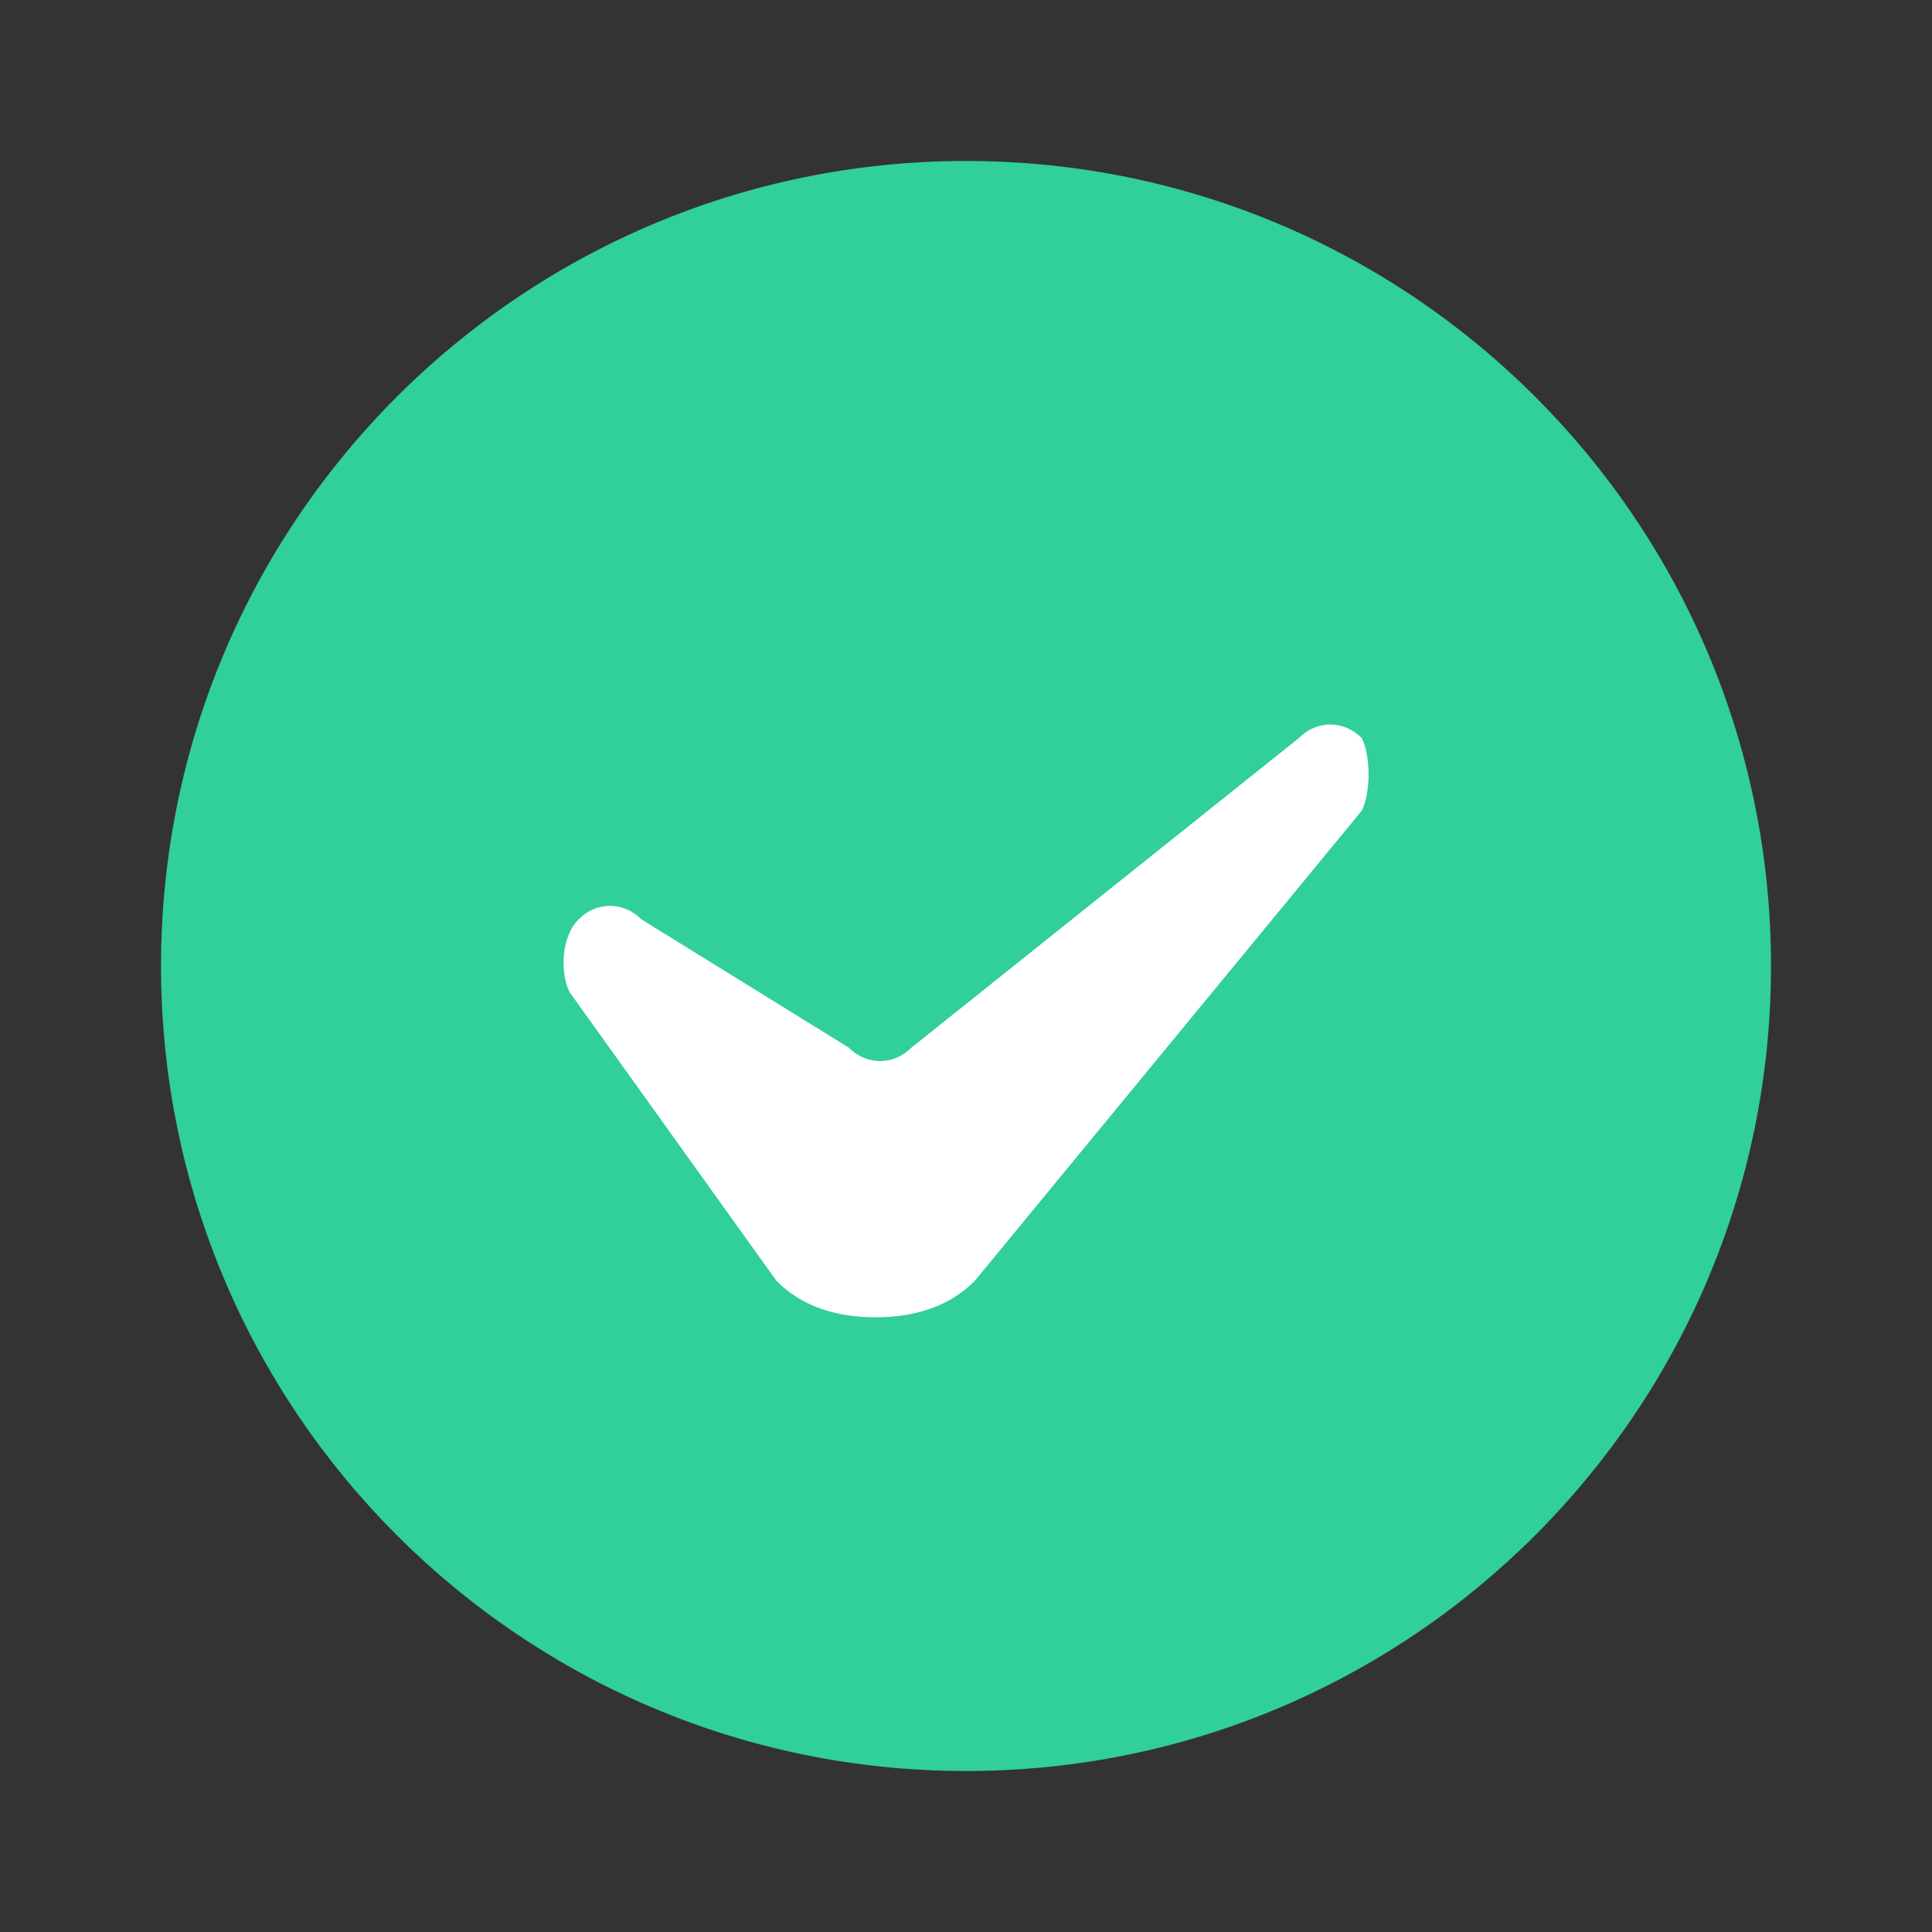
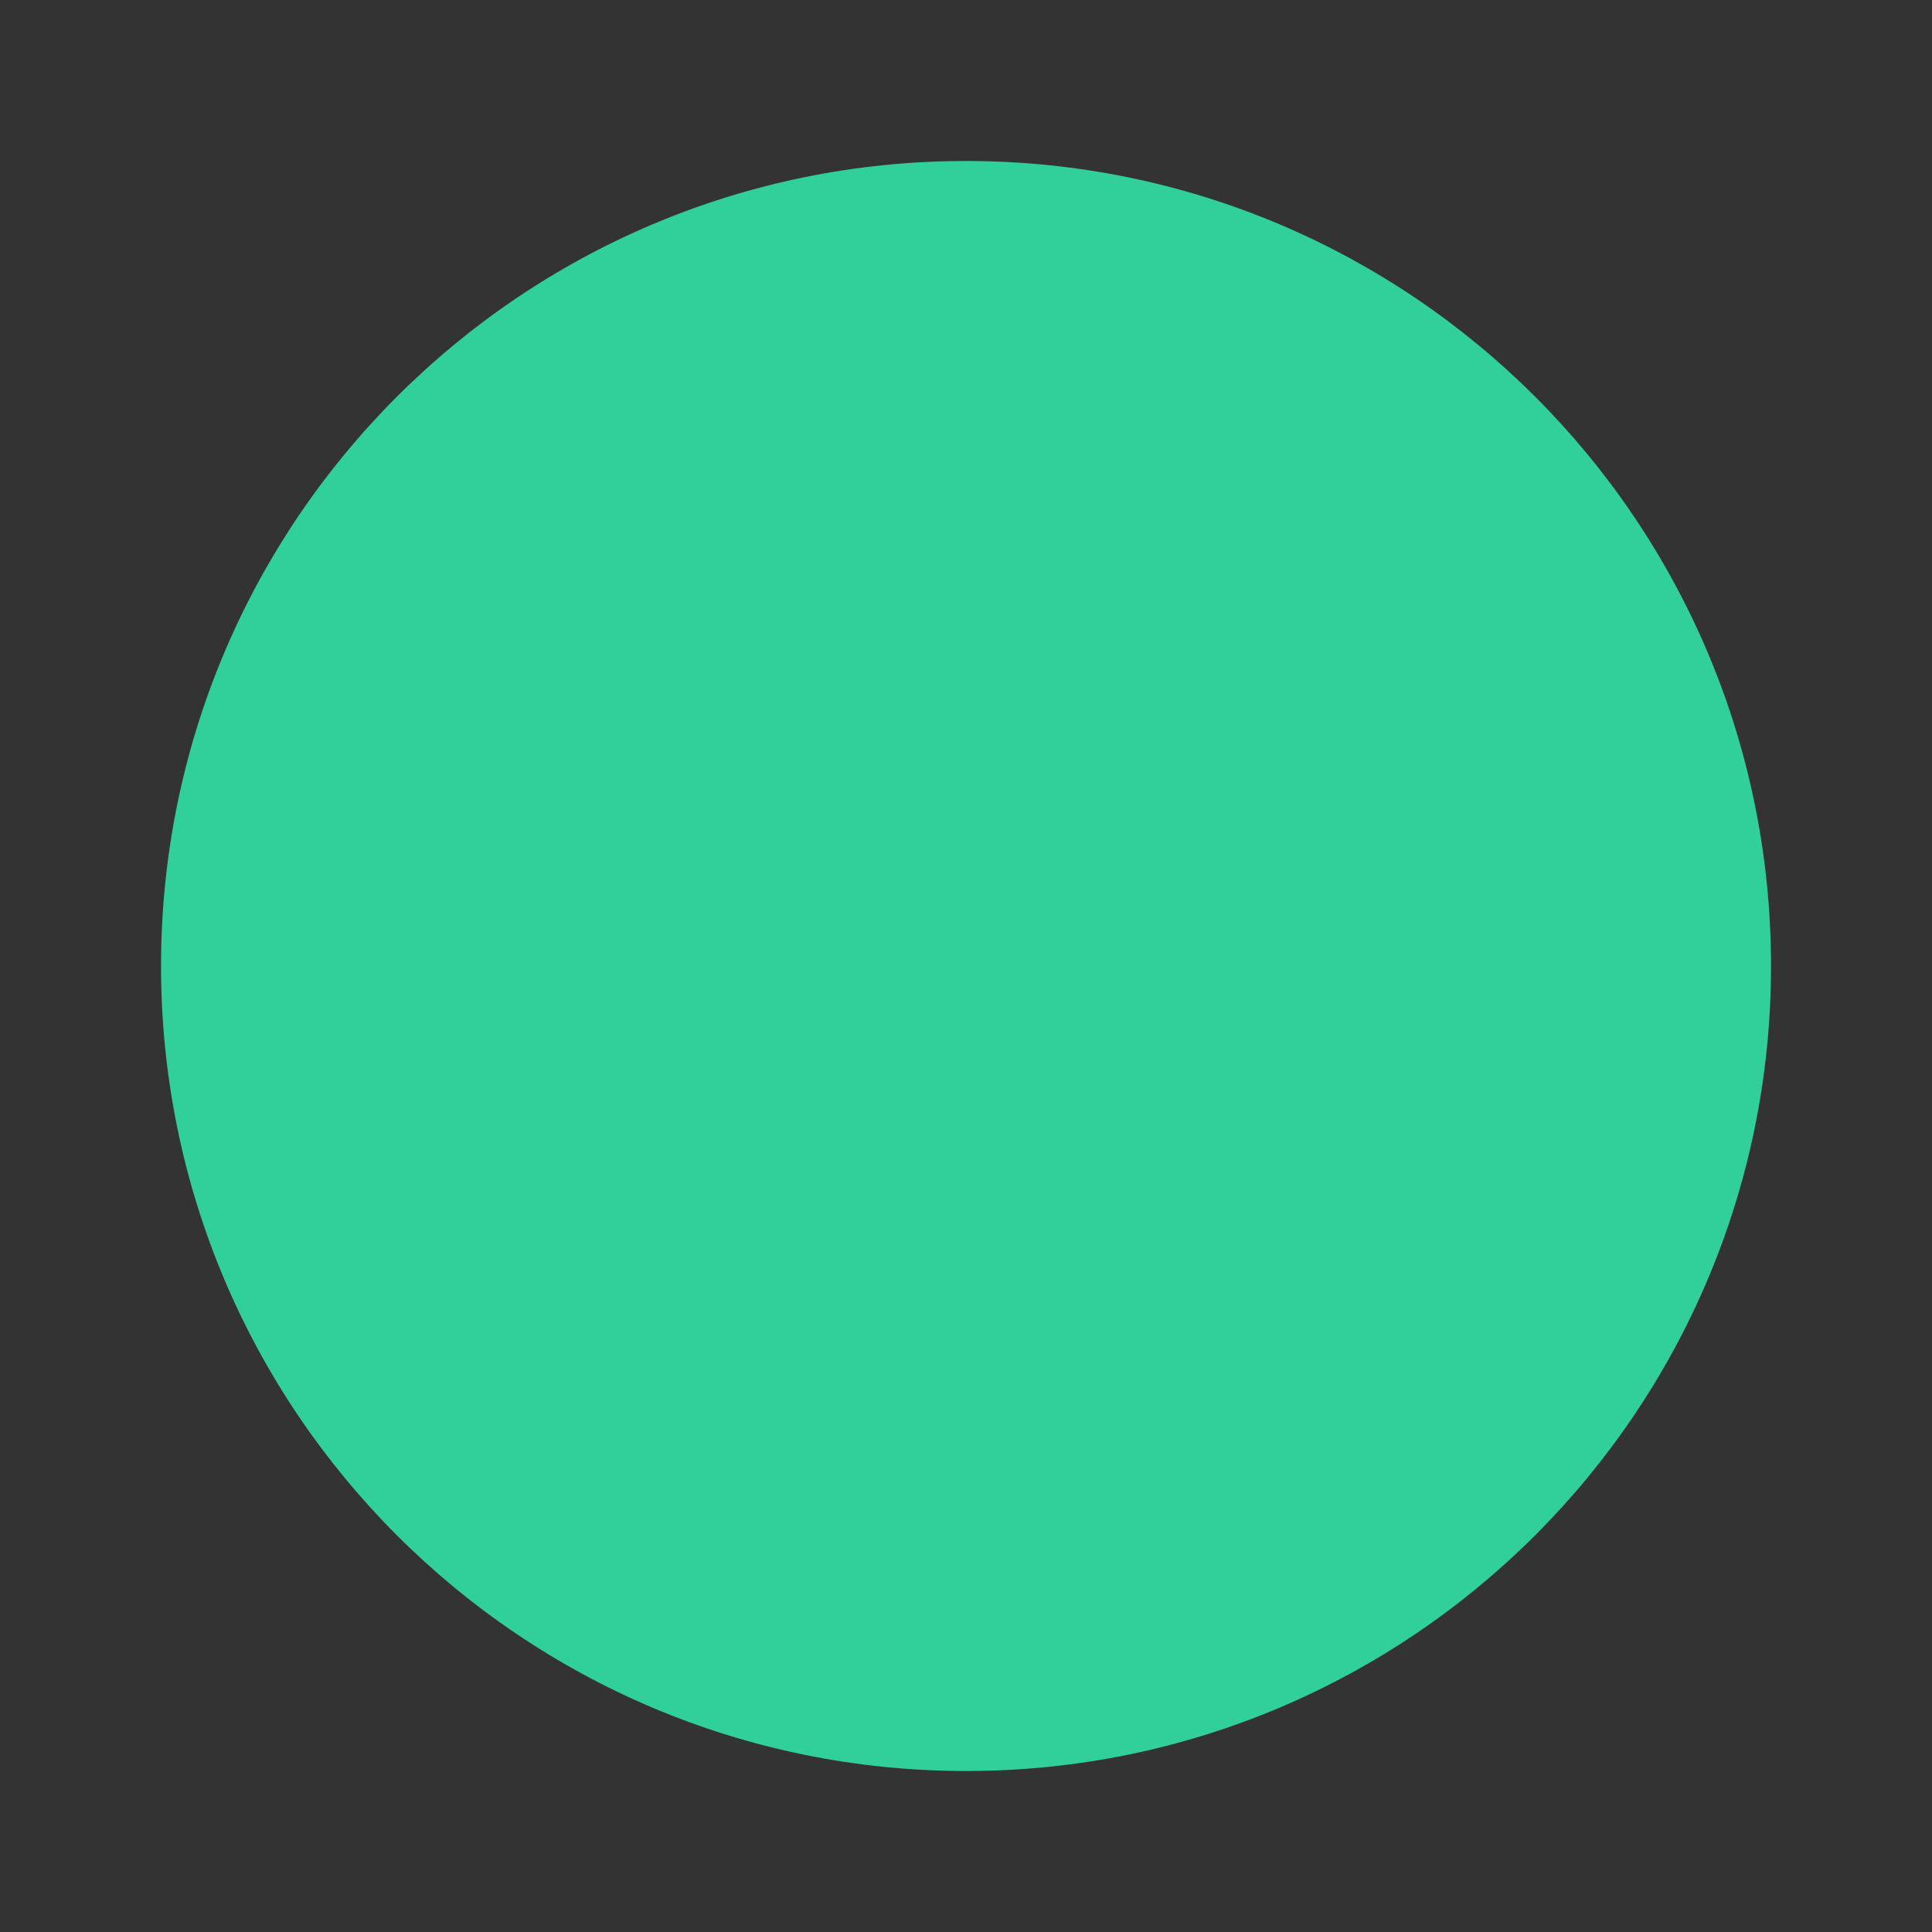
<svg xmlns="http://www.w3.org/2000/svg" width="40" height="40" viewBox="0 0 40 40" fill="none">
  <rect x="0" y="0" width="40" height="40" fill="#333333" stroke="none" />
  <g id="System State" clip-path="url(#clip0_76710_20867)">
    <g id="successful">
      <path id="Subtract" fill-rule="evenodd" clip-rule="evenodd" d="M36.667 20C36.667 29.205 29.205 36.667 20.001 36.667C10.796 36.667 3.334 29.205 3.334 20C3.334 10.795 10.796 3.333 20.001 3.333C29.205 3.333 36.667 10.795 36.667 20Z" fill="#31CF9A" />
-       <path id="Subtract_2" d="M28.195 15.282C27.822 14.906 27.263 14.906 26.89 15.282L18.874 21.687C18.501 22.062 17.942 22.062 17.569 21.687L13.282 19.036C12.909 18.66 12.35 18.66 11.977 19.036C11.604 19.411 11.604 20.162 11.79 20.538L16.078 26.522C16.637 27.085 17.383 27.273 18.128 27.273C18.874 27.273 19.62 27.085 20.179 26.522L28.195 16.783C28.381 16.408 28.381 15.657 28.195 15.282Z" fill="white" />
    </g>
  </g>
  <defs>
    <clipPath id="clip0_76710_20867">
      <rect width="40" height="40" fill="white" />
    </clipPath>
  </defs>
</svg>